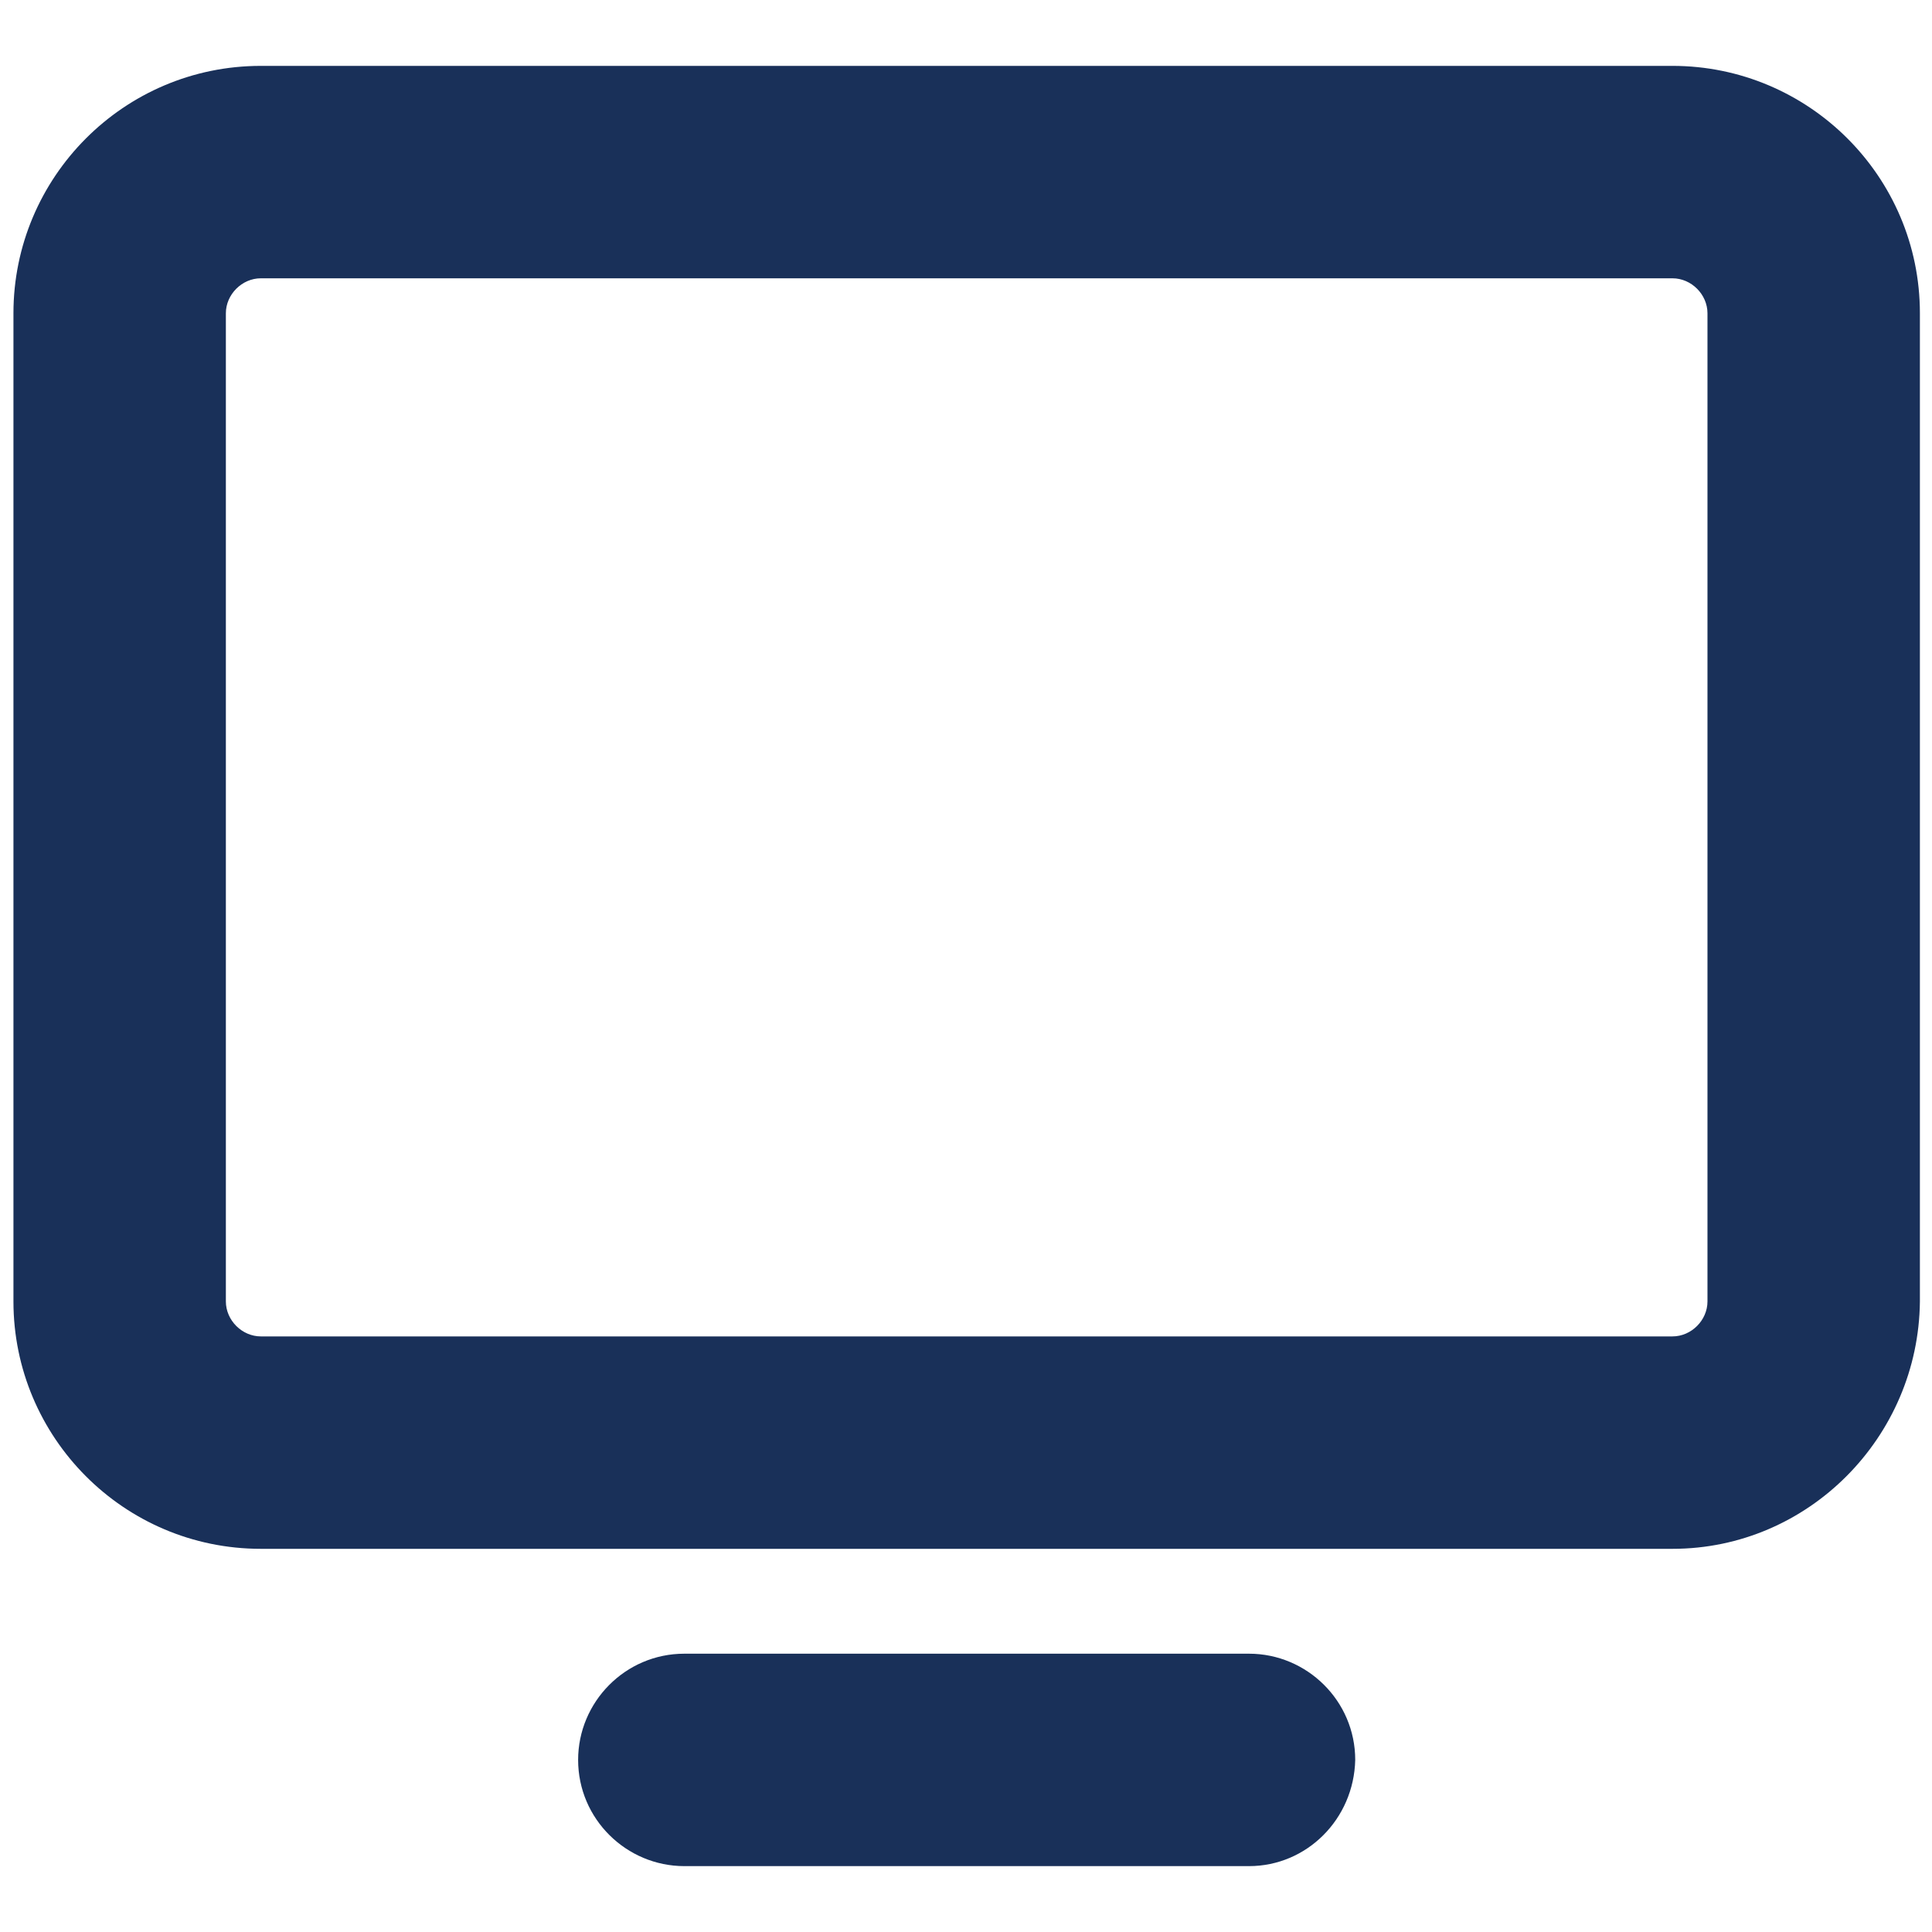
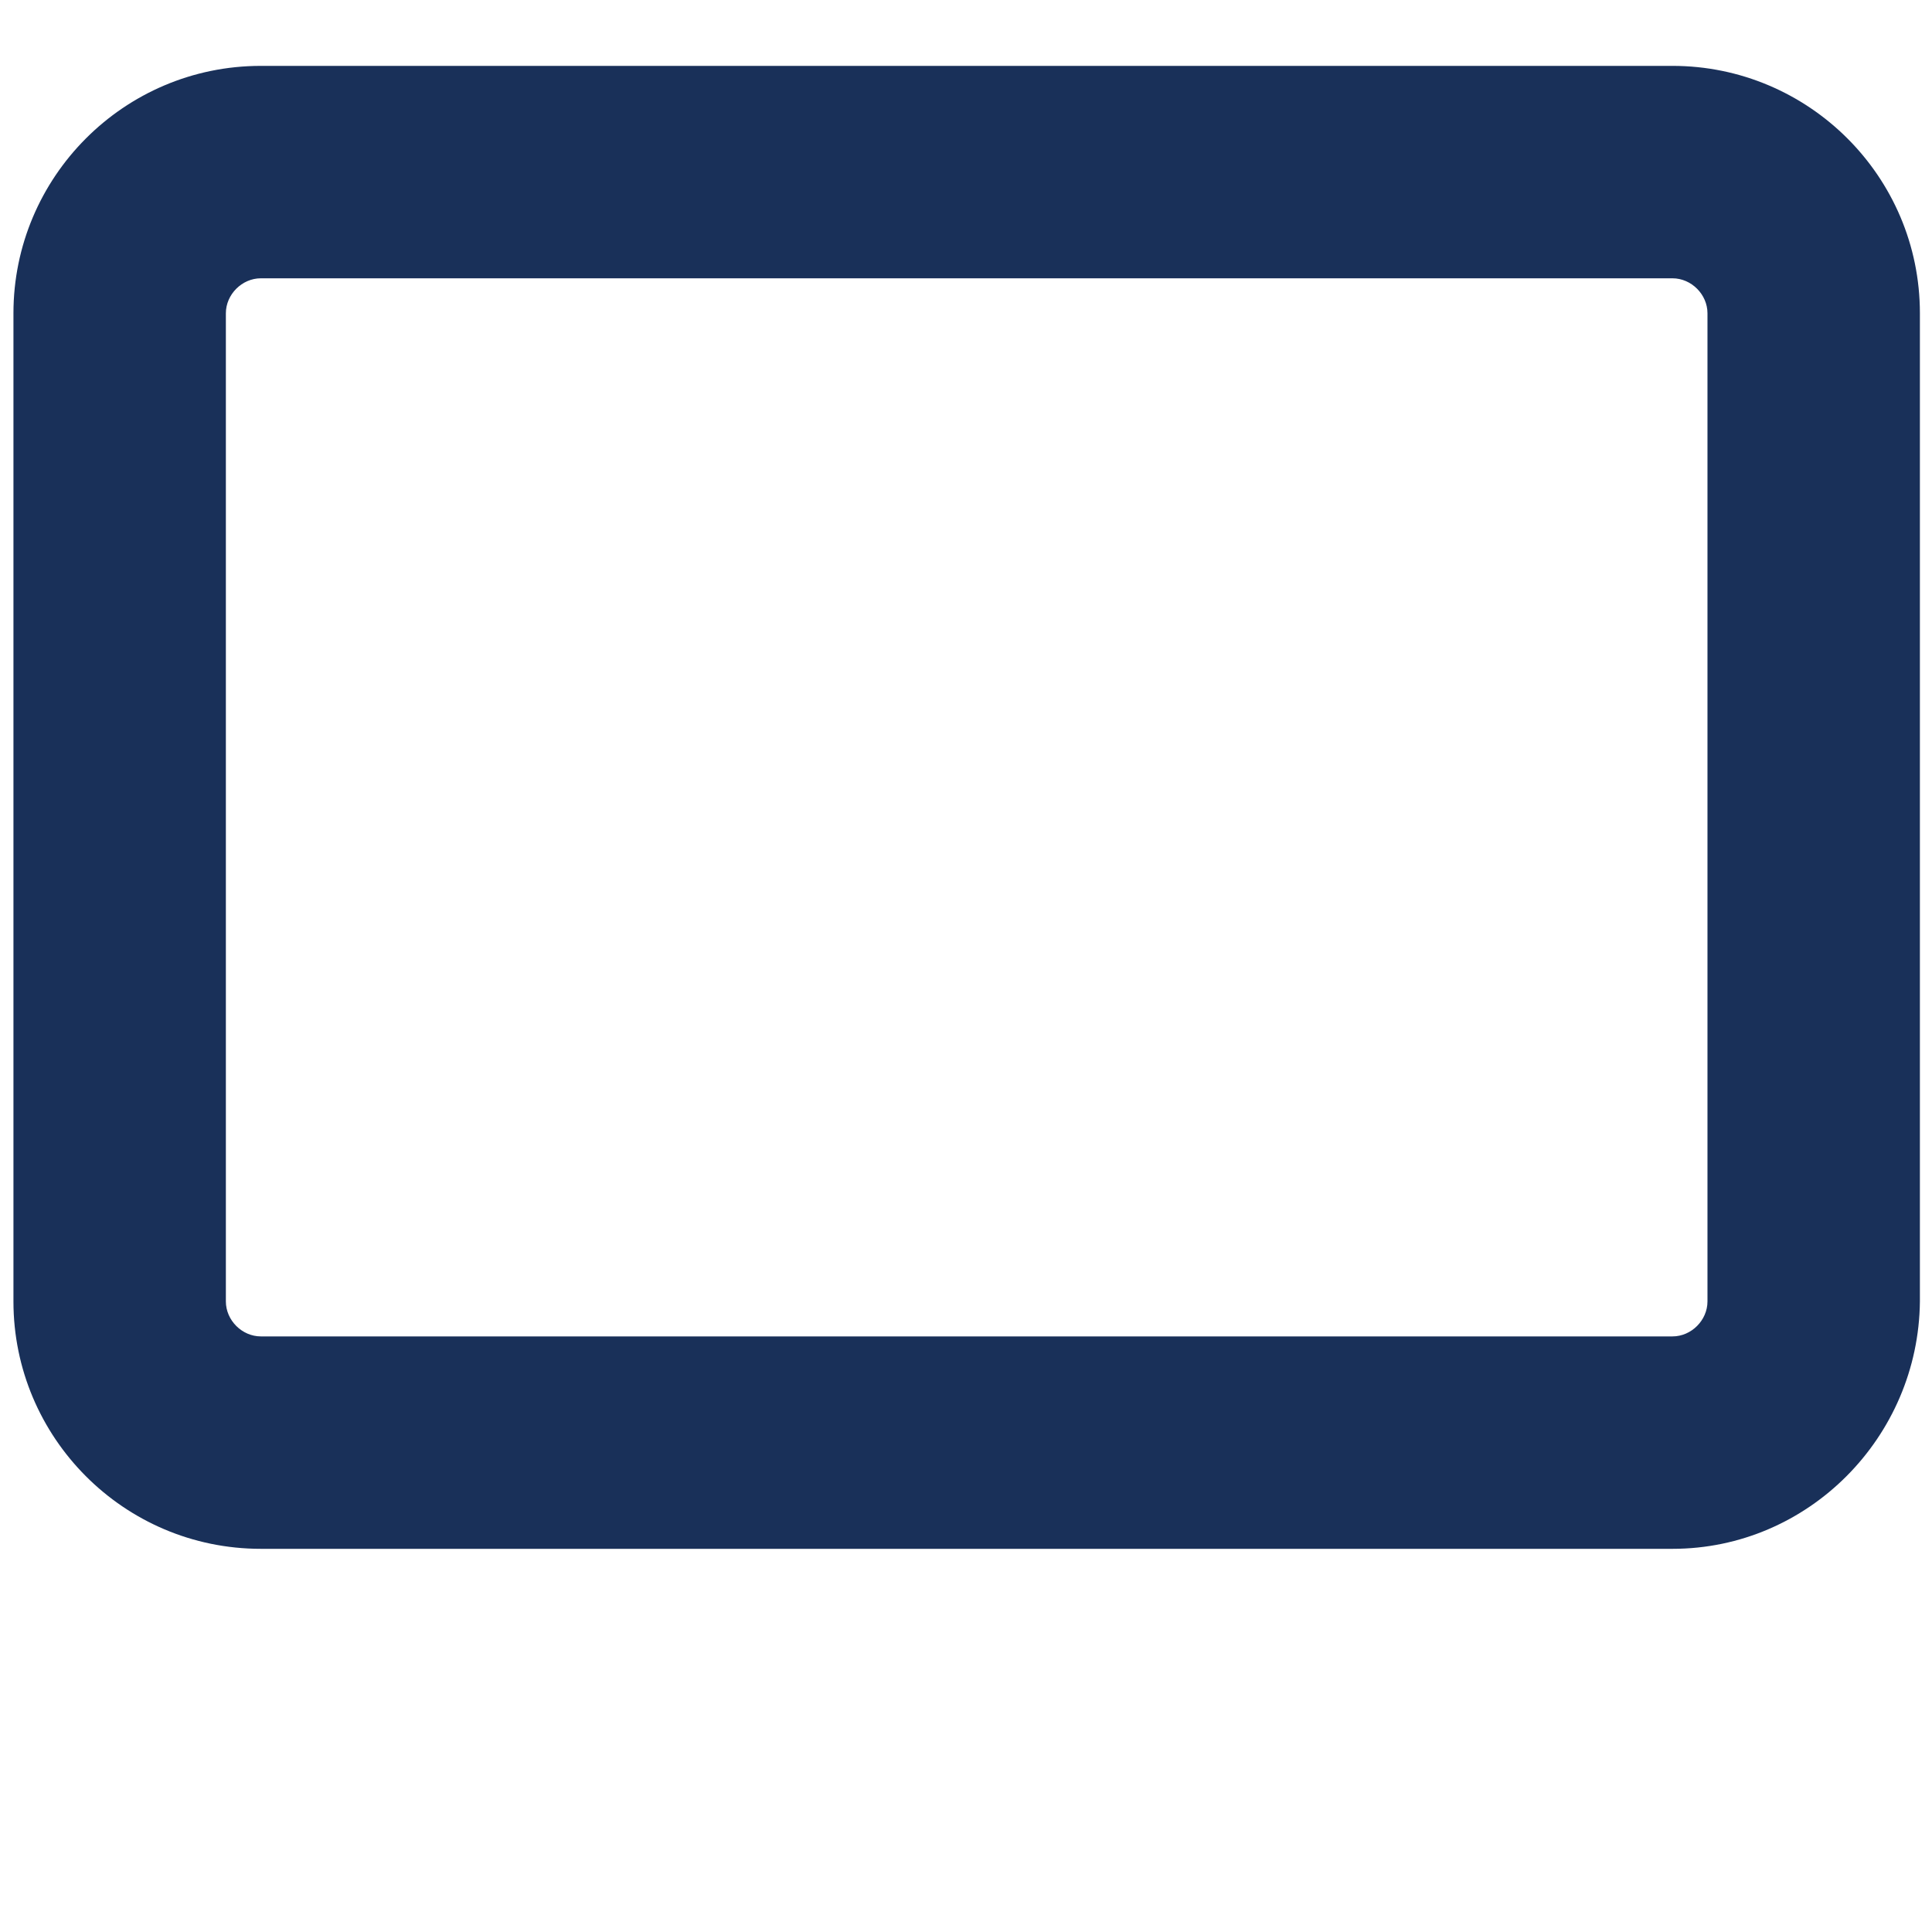
<svg xmlns="http://www.w3.org/2000/svg" preserveAspectRatio="none" viewBox="0 0 143.7 143.7" xml:space="preserve" y="0px" x="0px" id="Layer_1" width="22" height="22">
  <g transform="translate(1, 1)">
    <g>
      <path d="M123.4,114.2h-105C8.2,114.2,0,105.9,0,95.8V22.3C0,12.2,8.2,3.9,18.4,3.9h105c10.1,0,18.4,8.2,18.4,18.4v73.5   C141.7,105.9,133.5,114.2,123.4,114.2z M18.4,19.7c-1.4,0-2.6,1.2-2.6,2.6v73.5c0,1.4,1.2,2.6,2.6,2.6h105c1.4,0,2.6-1.2,2.6-2.6   V22.3c0-1.4-1.2-2.6-2.6-2.6H18.4z" style="fill: rgb(25, 48, 89);" />
-       <path d="M91.9,137.8h-42c-4.3,0-7.9-3.5-7.9-7.9c0-4.3,3.5-7.9,7.9-7.9h42c4.3,0,7.9,3.5,7.9,7.9C99.7,134.3,96.2,137.8,91.9,137.8   z" style="fill: rgb(25, 48, 89);" />
    </g>
  </g>
</svg>